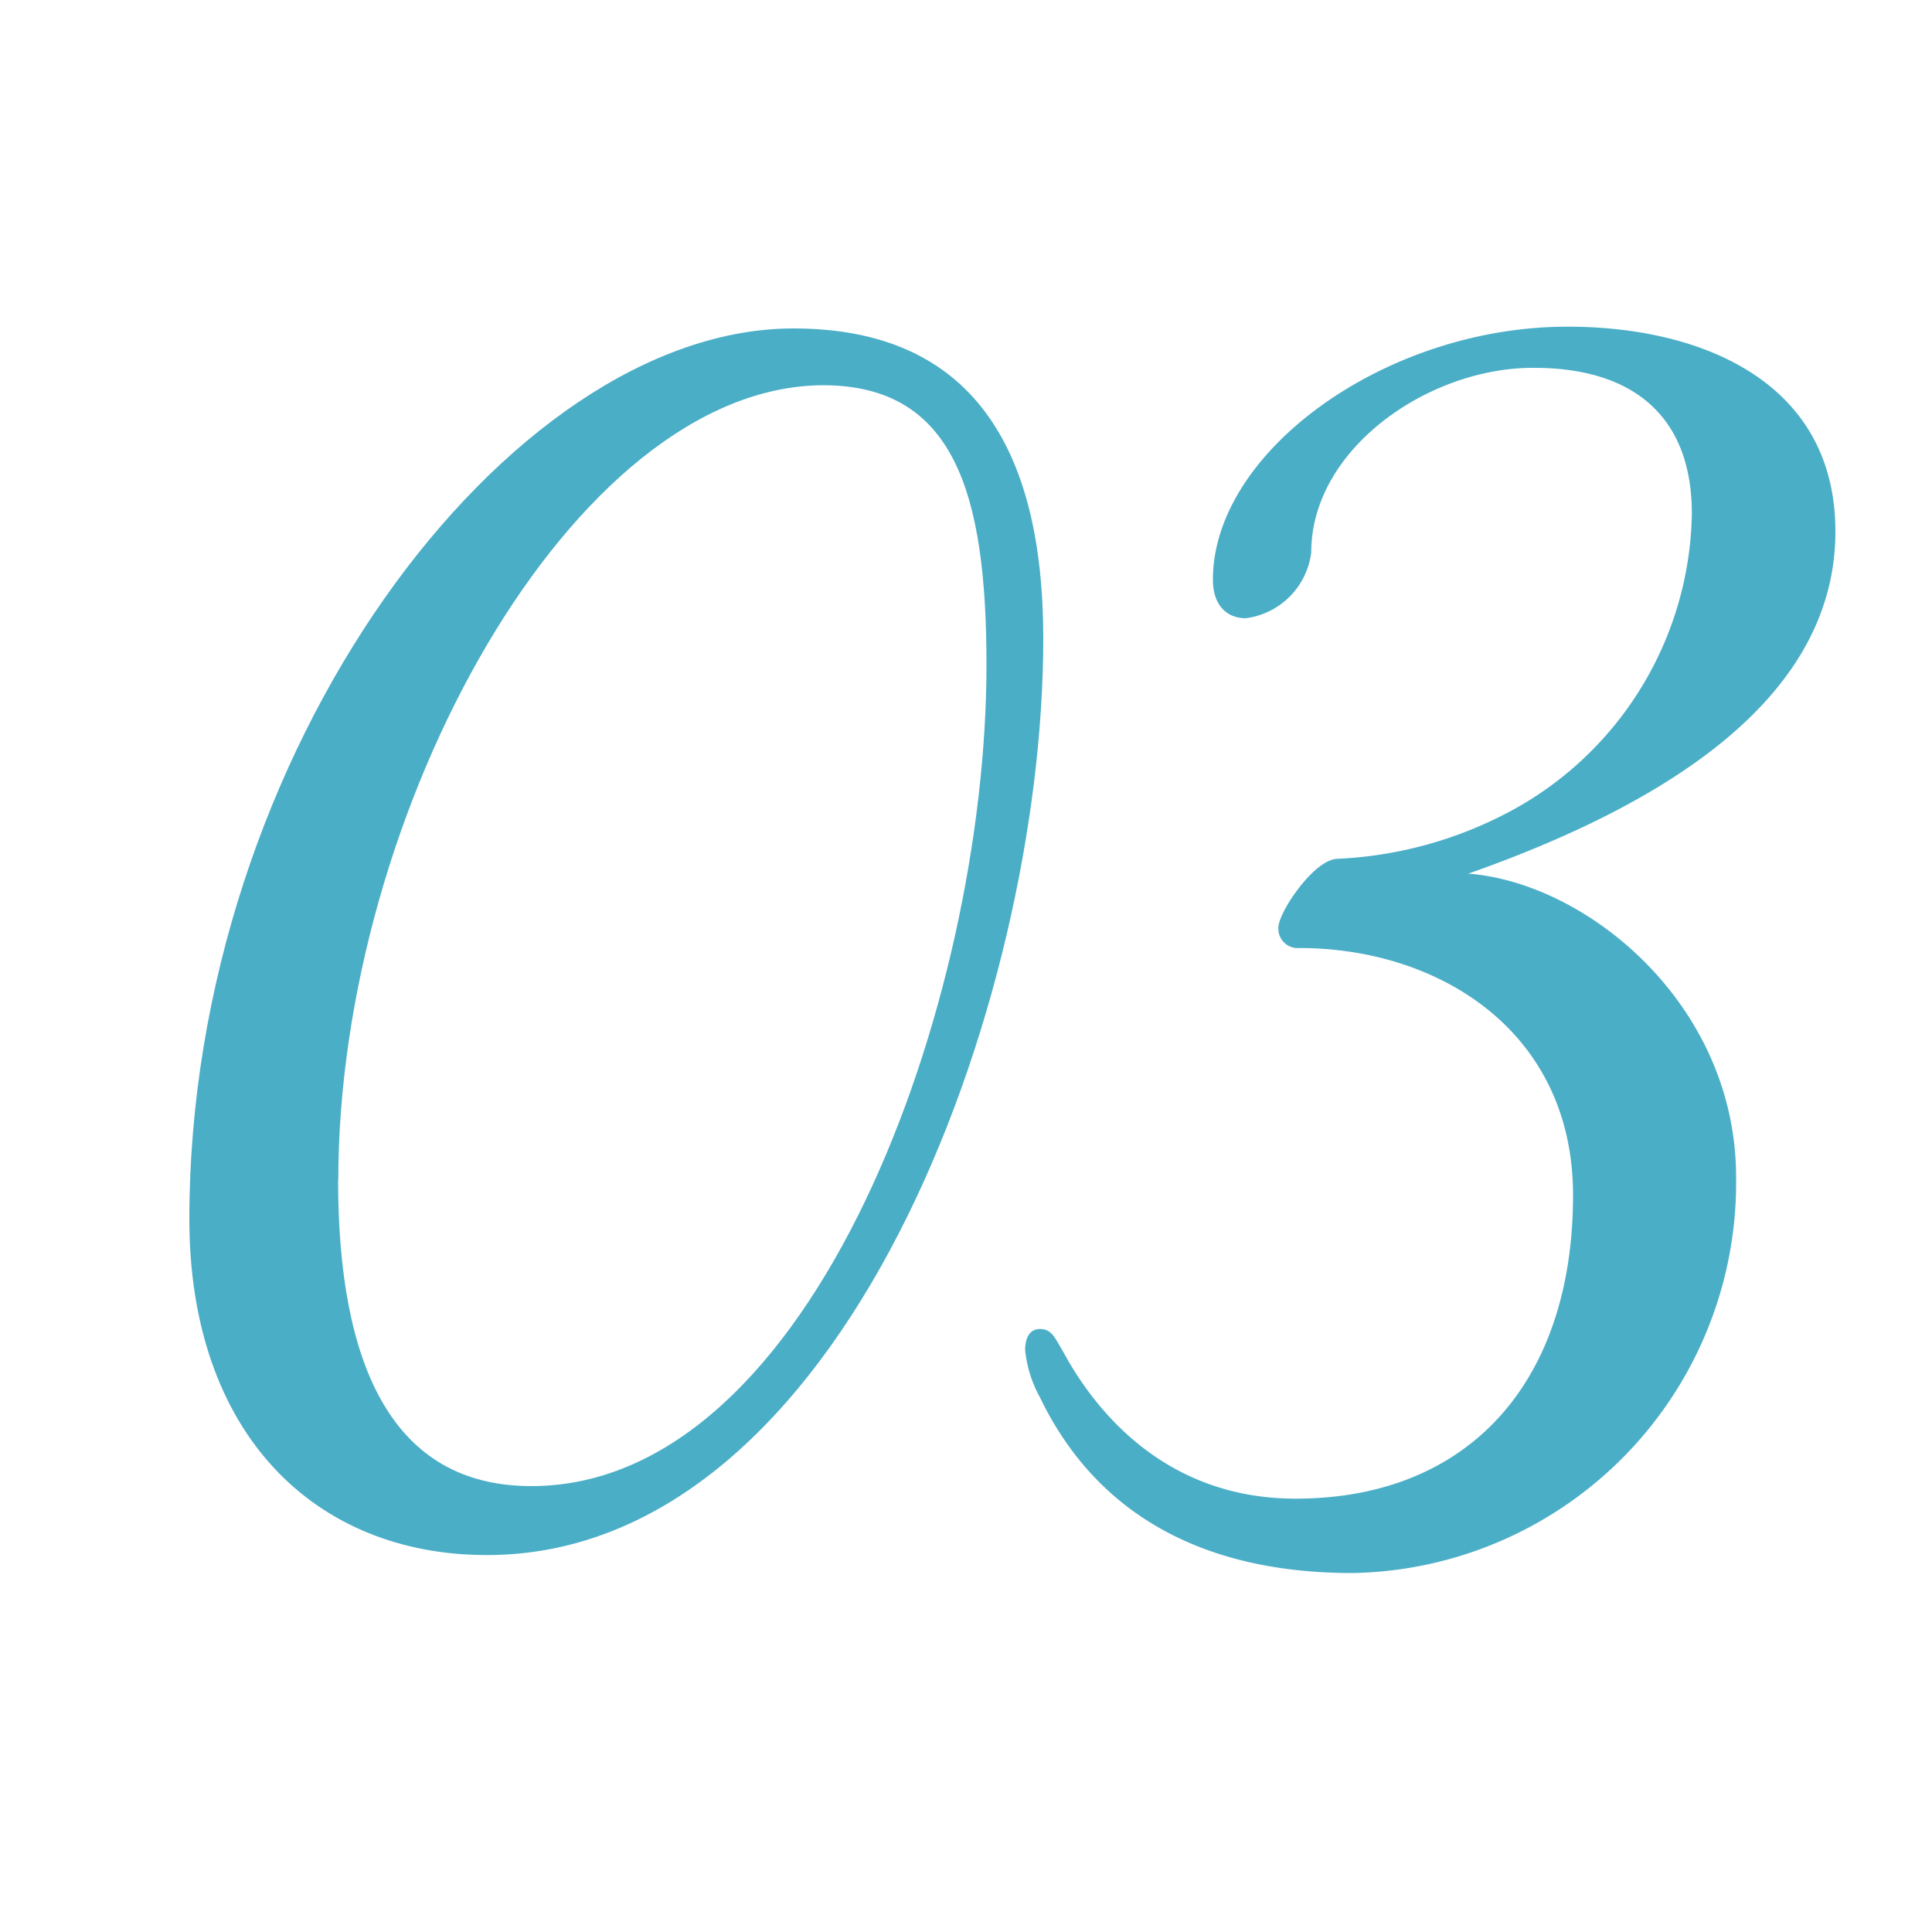
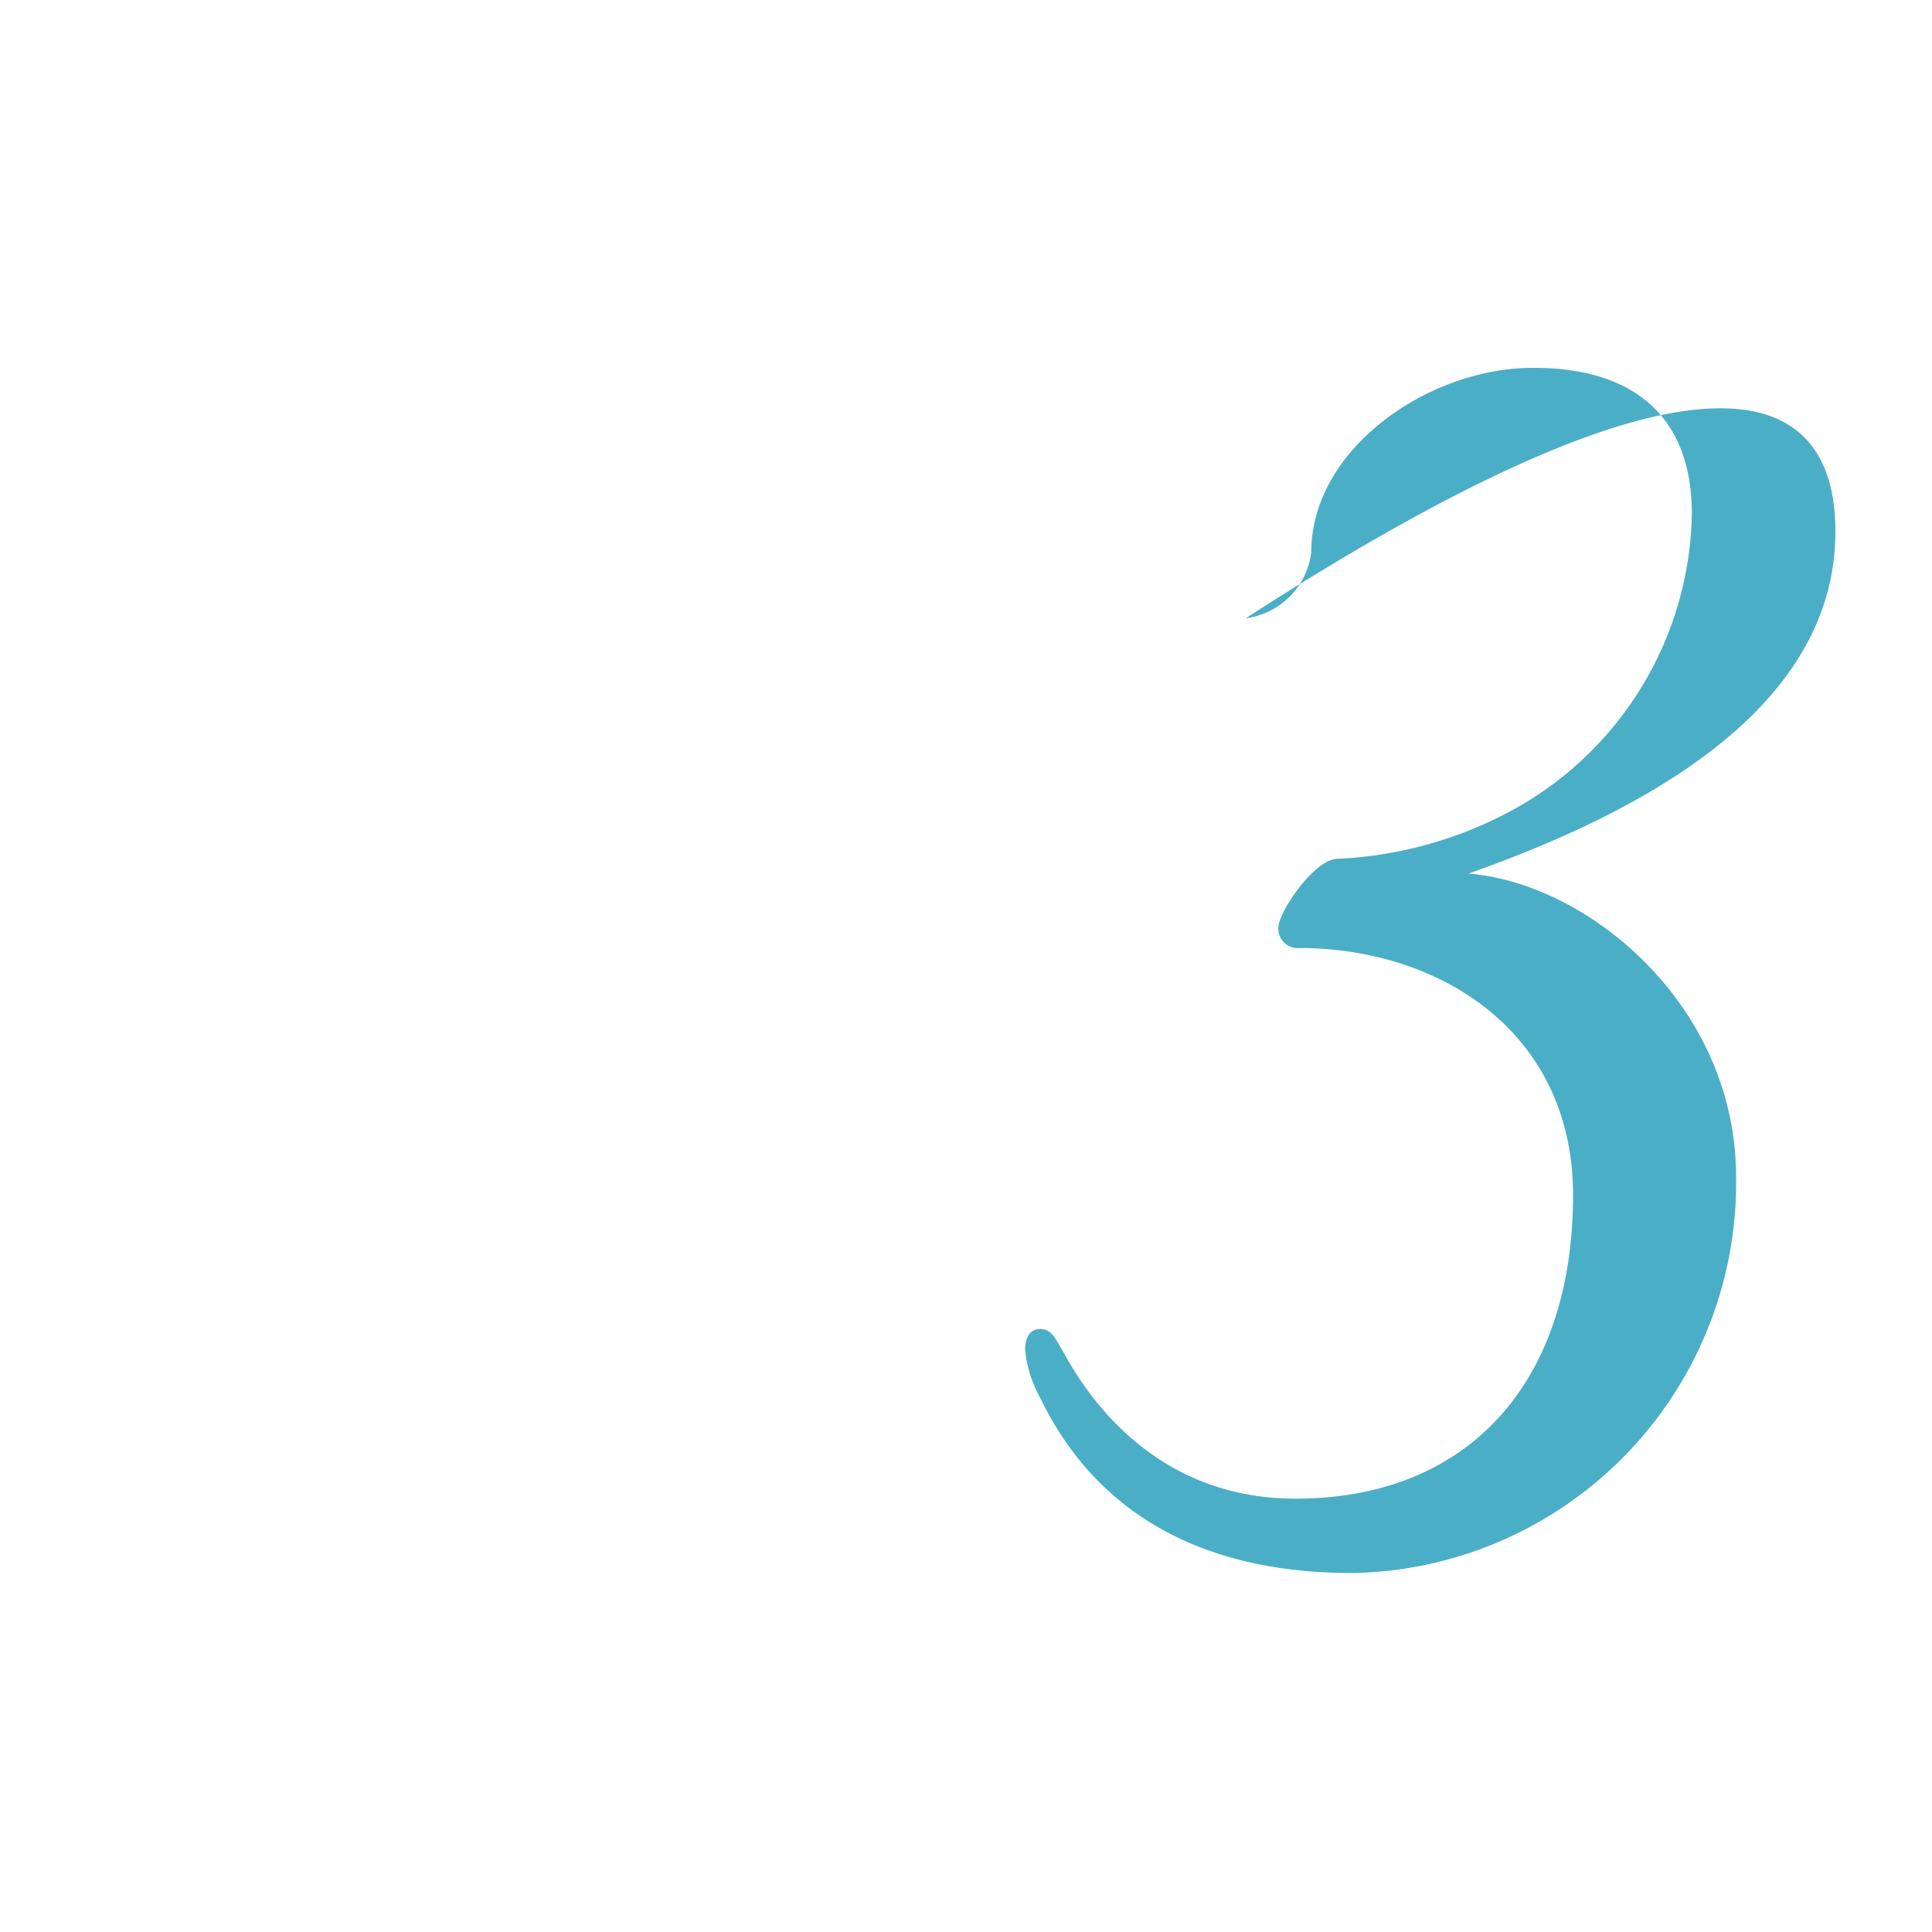
<svg xmlns="http://www.w3.org/2000/svg" id="Layer_1" data-name="Layer 1" viewBox="0 0 100 100">
  <defs>
    <style>.cls-1{fill:#4baec7;}</style>
  </defs>
-   <path class="cls-1" d="M54,33.06c0,18.79-10.32,47.43-28.8,47.43-8.93,0-15.4-6.31-15.4-17.4C9.81,38.91,26.29,17,41.07,17,50.31,17,54,23.2,54,33.06Zm-36.5,28c0,9.55,2.77,15.86,10,15.86,14.63,0,23.56-25.1,23.56-42.51,0-8.93-1.69-14.47-8.47-14.47C29.67,20,17.51,42,17.51,61.09Z" />
-   <path class="cls-1" d="M81.42,61.86c0-8.47-6.93-12.79-14.17-12.79A1,1,0,0,1,66.17,48c0-.77,1.85-3.55,3.08-3.55a20.92,20.92,0,0,0,8.32-2.15,17.83,17.83,0,0,0,10-15.71c0-5.08-3.08-7.55-8.16-7.55C74,19,67.87,23.2,67.87,28.59A3.92,3.92,0,0,1,64.48,32c-.93,0-1.7-.62-1.7-2,0-6.62,8.93-13.09,18.33-13.09C87.89,16.89,95,19.66,95,27.51,95,36.45,85.58,41.84,76,45.22c6.16.47,13.86,6.78,13.86,15.71A20.21,20.21,0,0,1,70,81.42c-9.86,0-14.17-4.93-16.17-9.09a6.36,6.36,0,0,1-.77-2.46c0-.47.15-1.08.77-1.08s.77.46,1.23,1.23c1.85,3.39,5.55,7.55,12,7.55C76,77.57,81.42,71.56,81.42,61.86Z" />
+   <path class="cls-1" d="M81.42,61.86c0-8.47-6.93-12.79-14.17-12.79A1,1,0,0,1,66.17,48c0-.77,1.85-3.55,3.08-3.55a20.92,20.92,0,0,0,8.32-2.15,17.83,17.83,0,0,0,10-15.71c0-5.08-3.08-7.55-8.16-7.55C74,19,67.87,23.2,67.87,28.59A3.92,3.92,0,0,1,64.48,32C87.89,16.89,95,19.66,95,27.51,95,36.45,85.58,41.84,76,45.22c6.16.47,13.86,6.78,13.86,15.71A20.21,20.21,0,0,1,70,81.42c-9.86,0-14.17-4.93-16.17-9.09a6.36,6.36,0,0,1-.77-2.46c0-.47.15-1.08.77-1.08s.77.46,1.23,1.23c1.85,3.39,5.55,7.55,12,7.55C76,77.57,81.42,71.56,81.42,61.86Z" />
</svg>